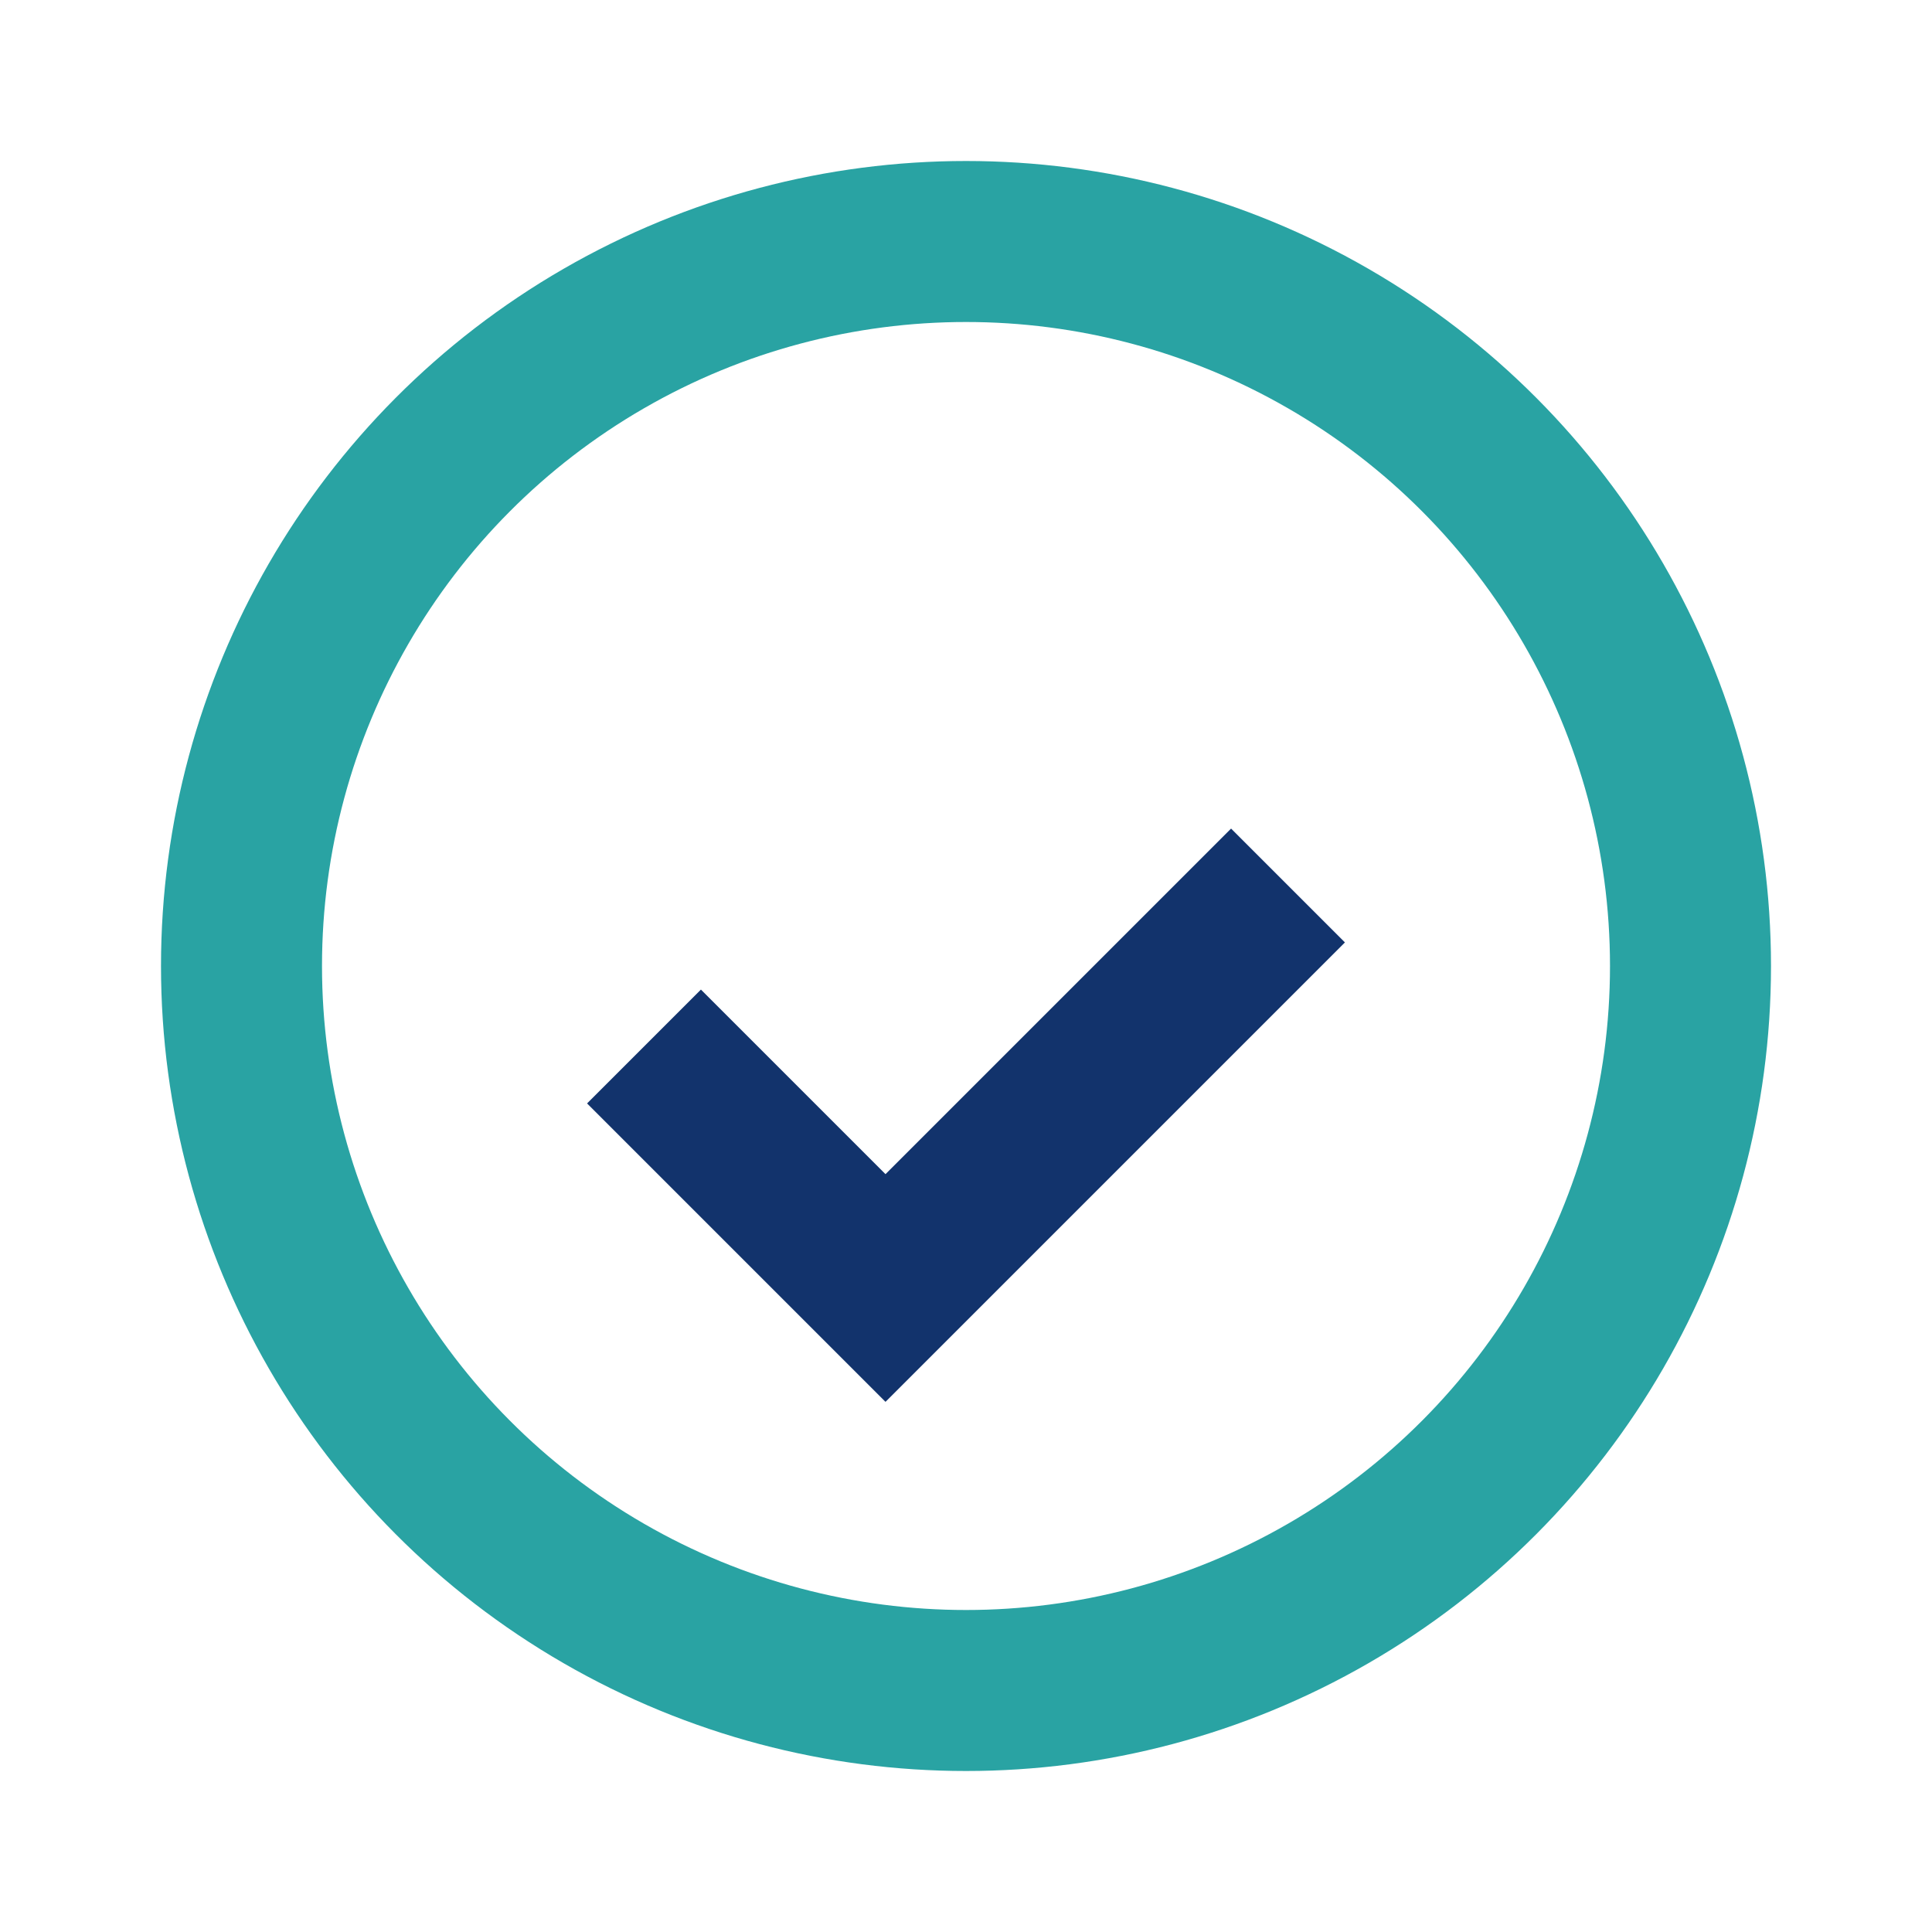
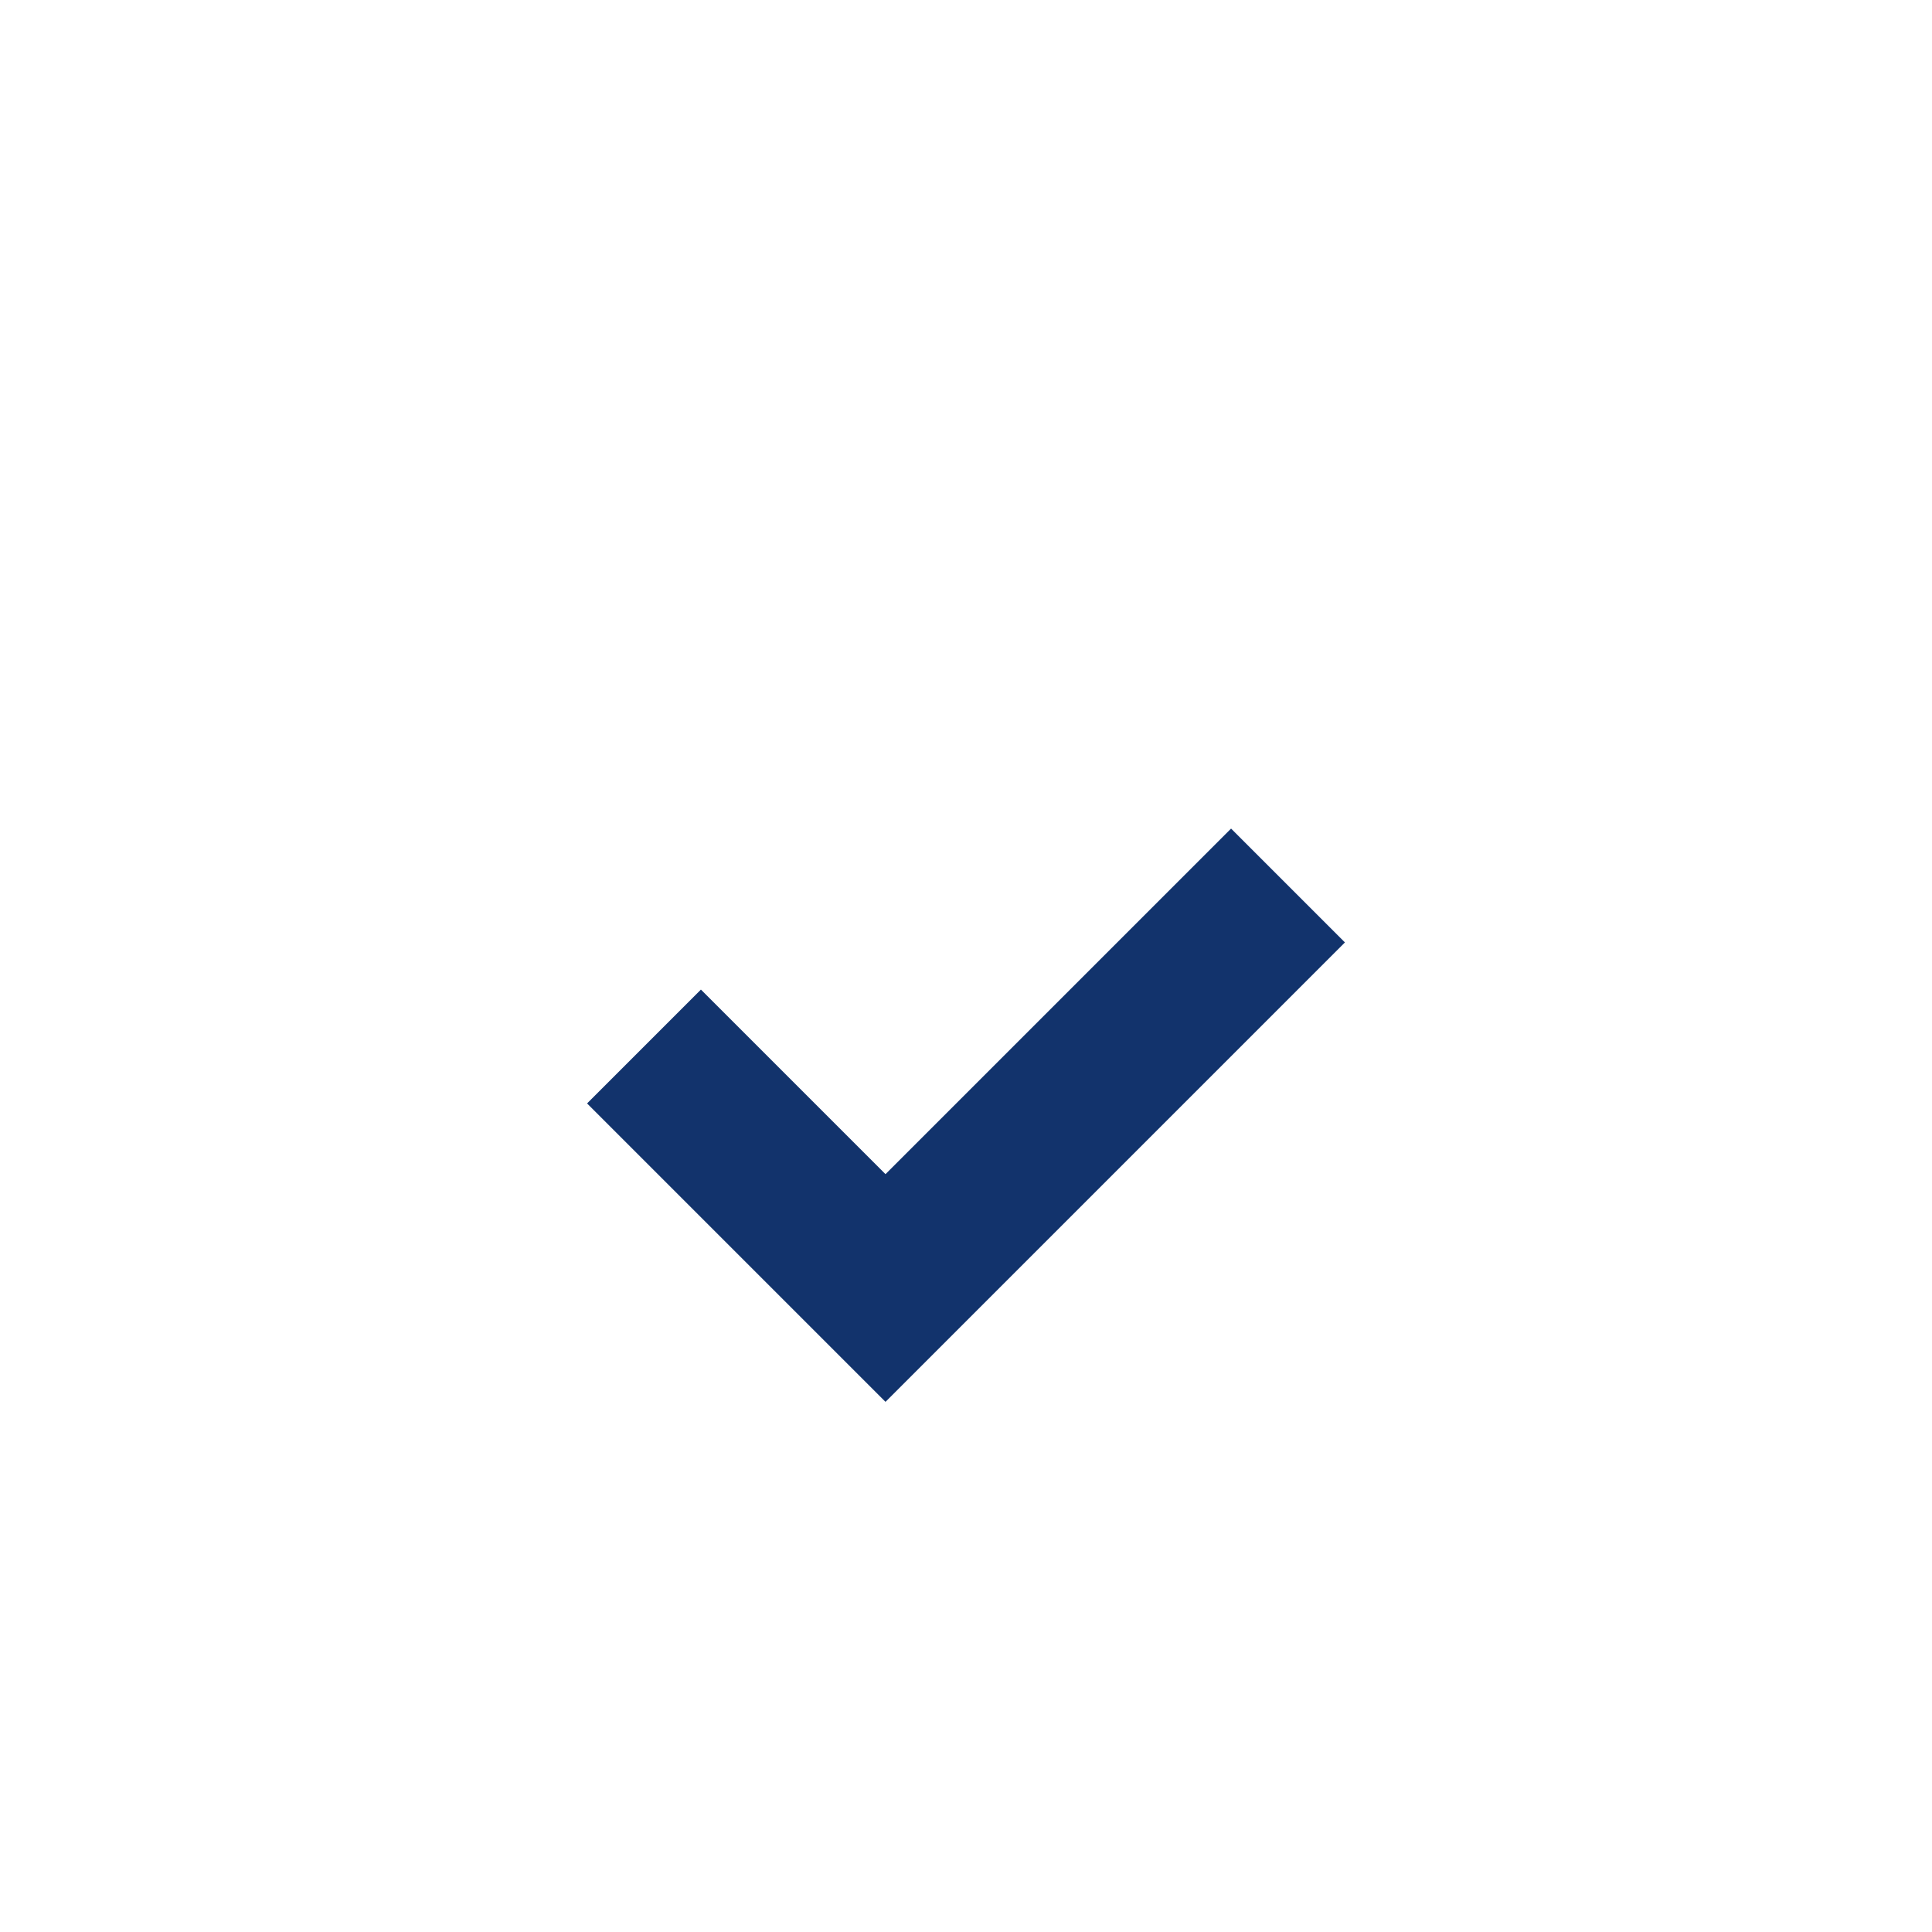
<svg xmlns="http://www.w3.org/2000/svg" width="24" height="24" viewBox="0 0 24 24">
-   <circle cx="12" cy="12" r="9" fill="none" stroke="#29A3A3" stroke-width="2" />
  <path d="M8 13l3 3 5-5" fill="none" stroke="#12336C" stroke-width="2" />
</svg>